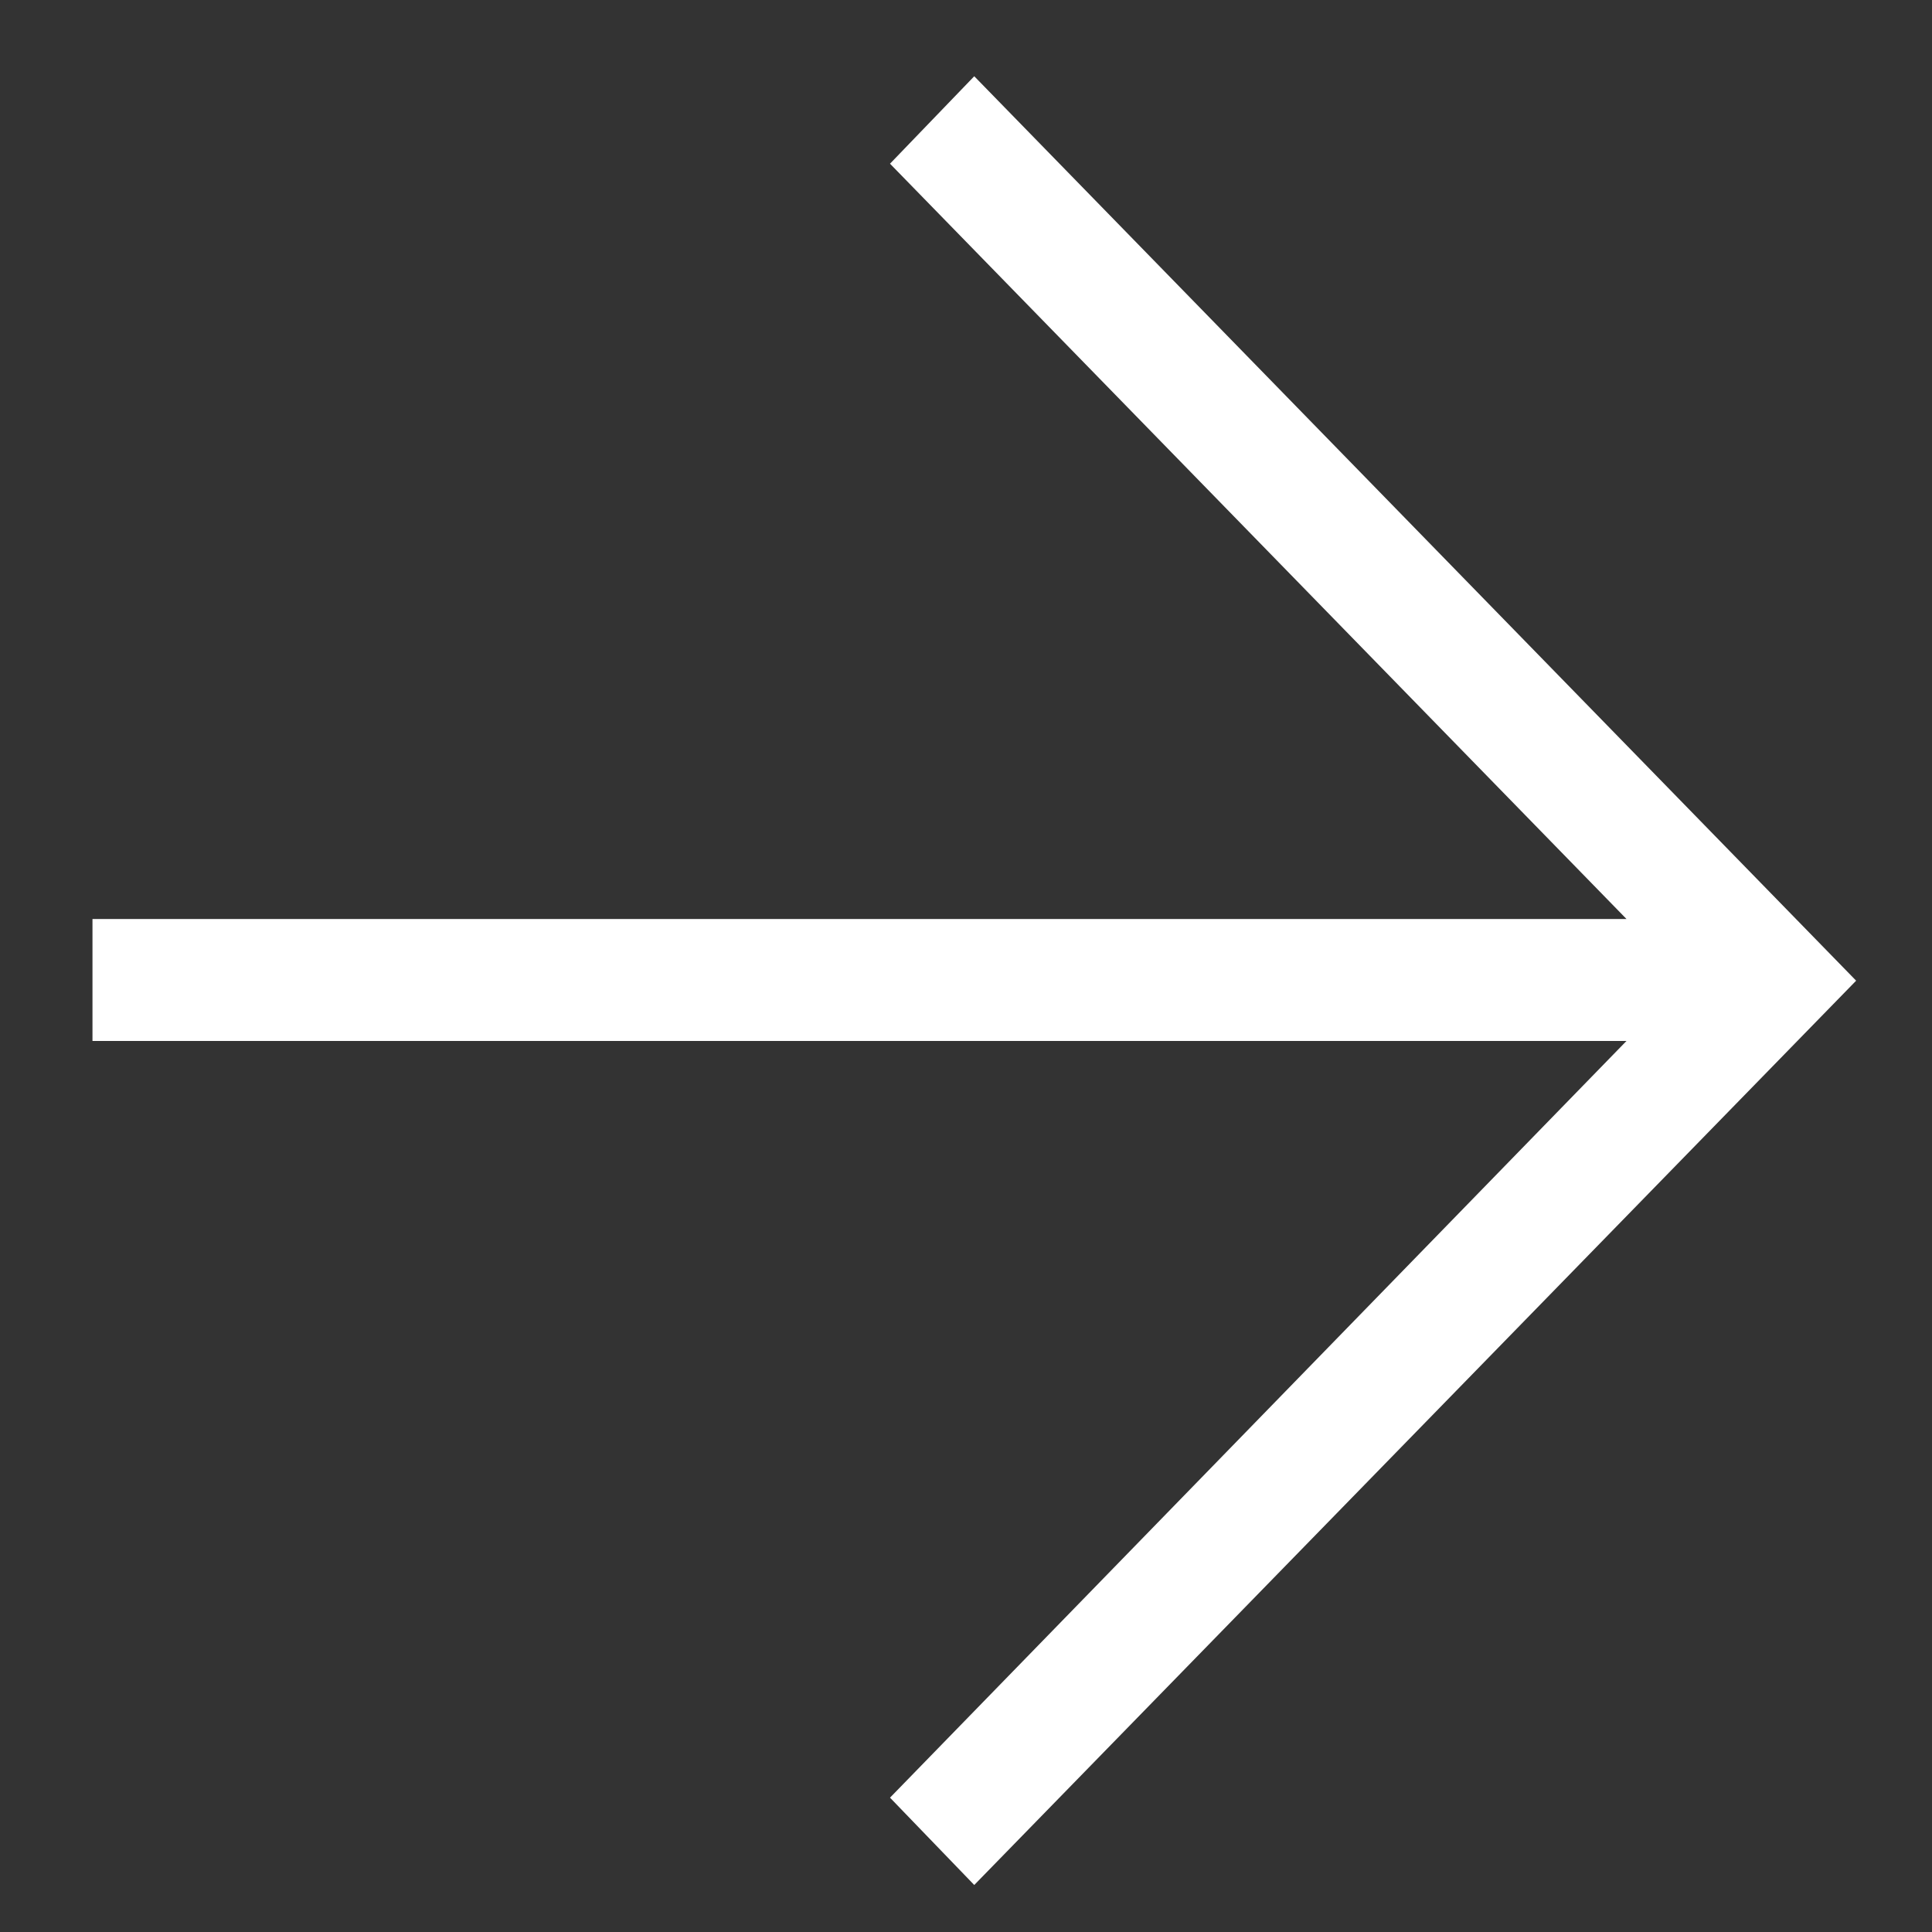
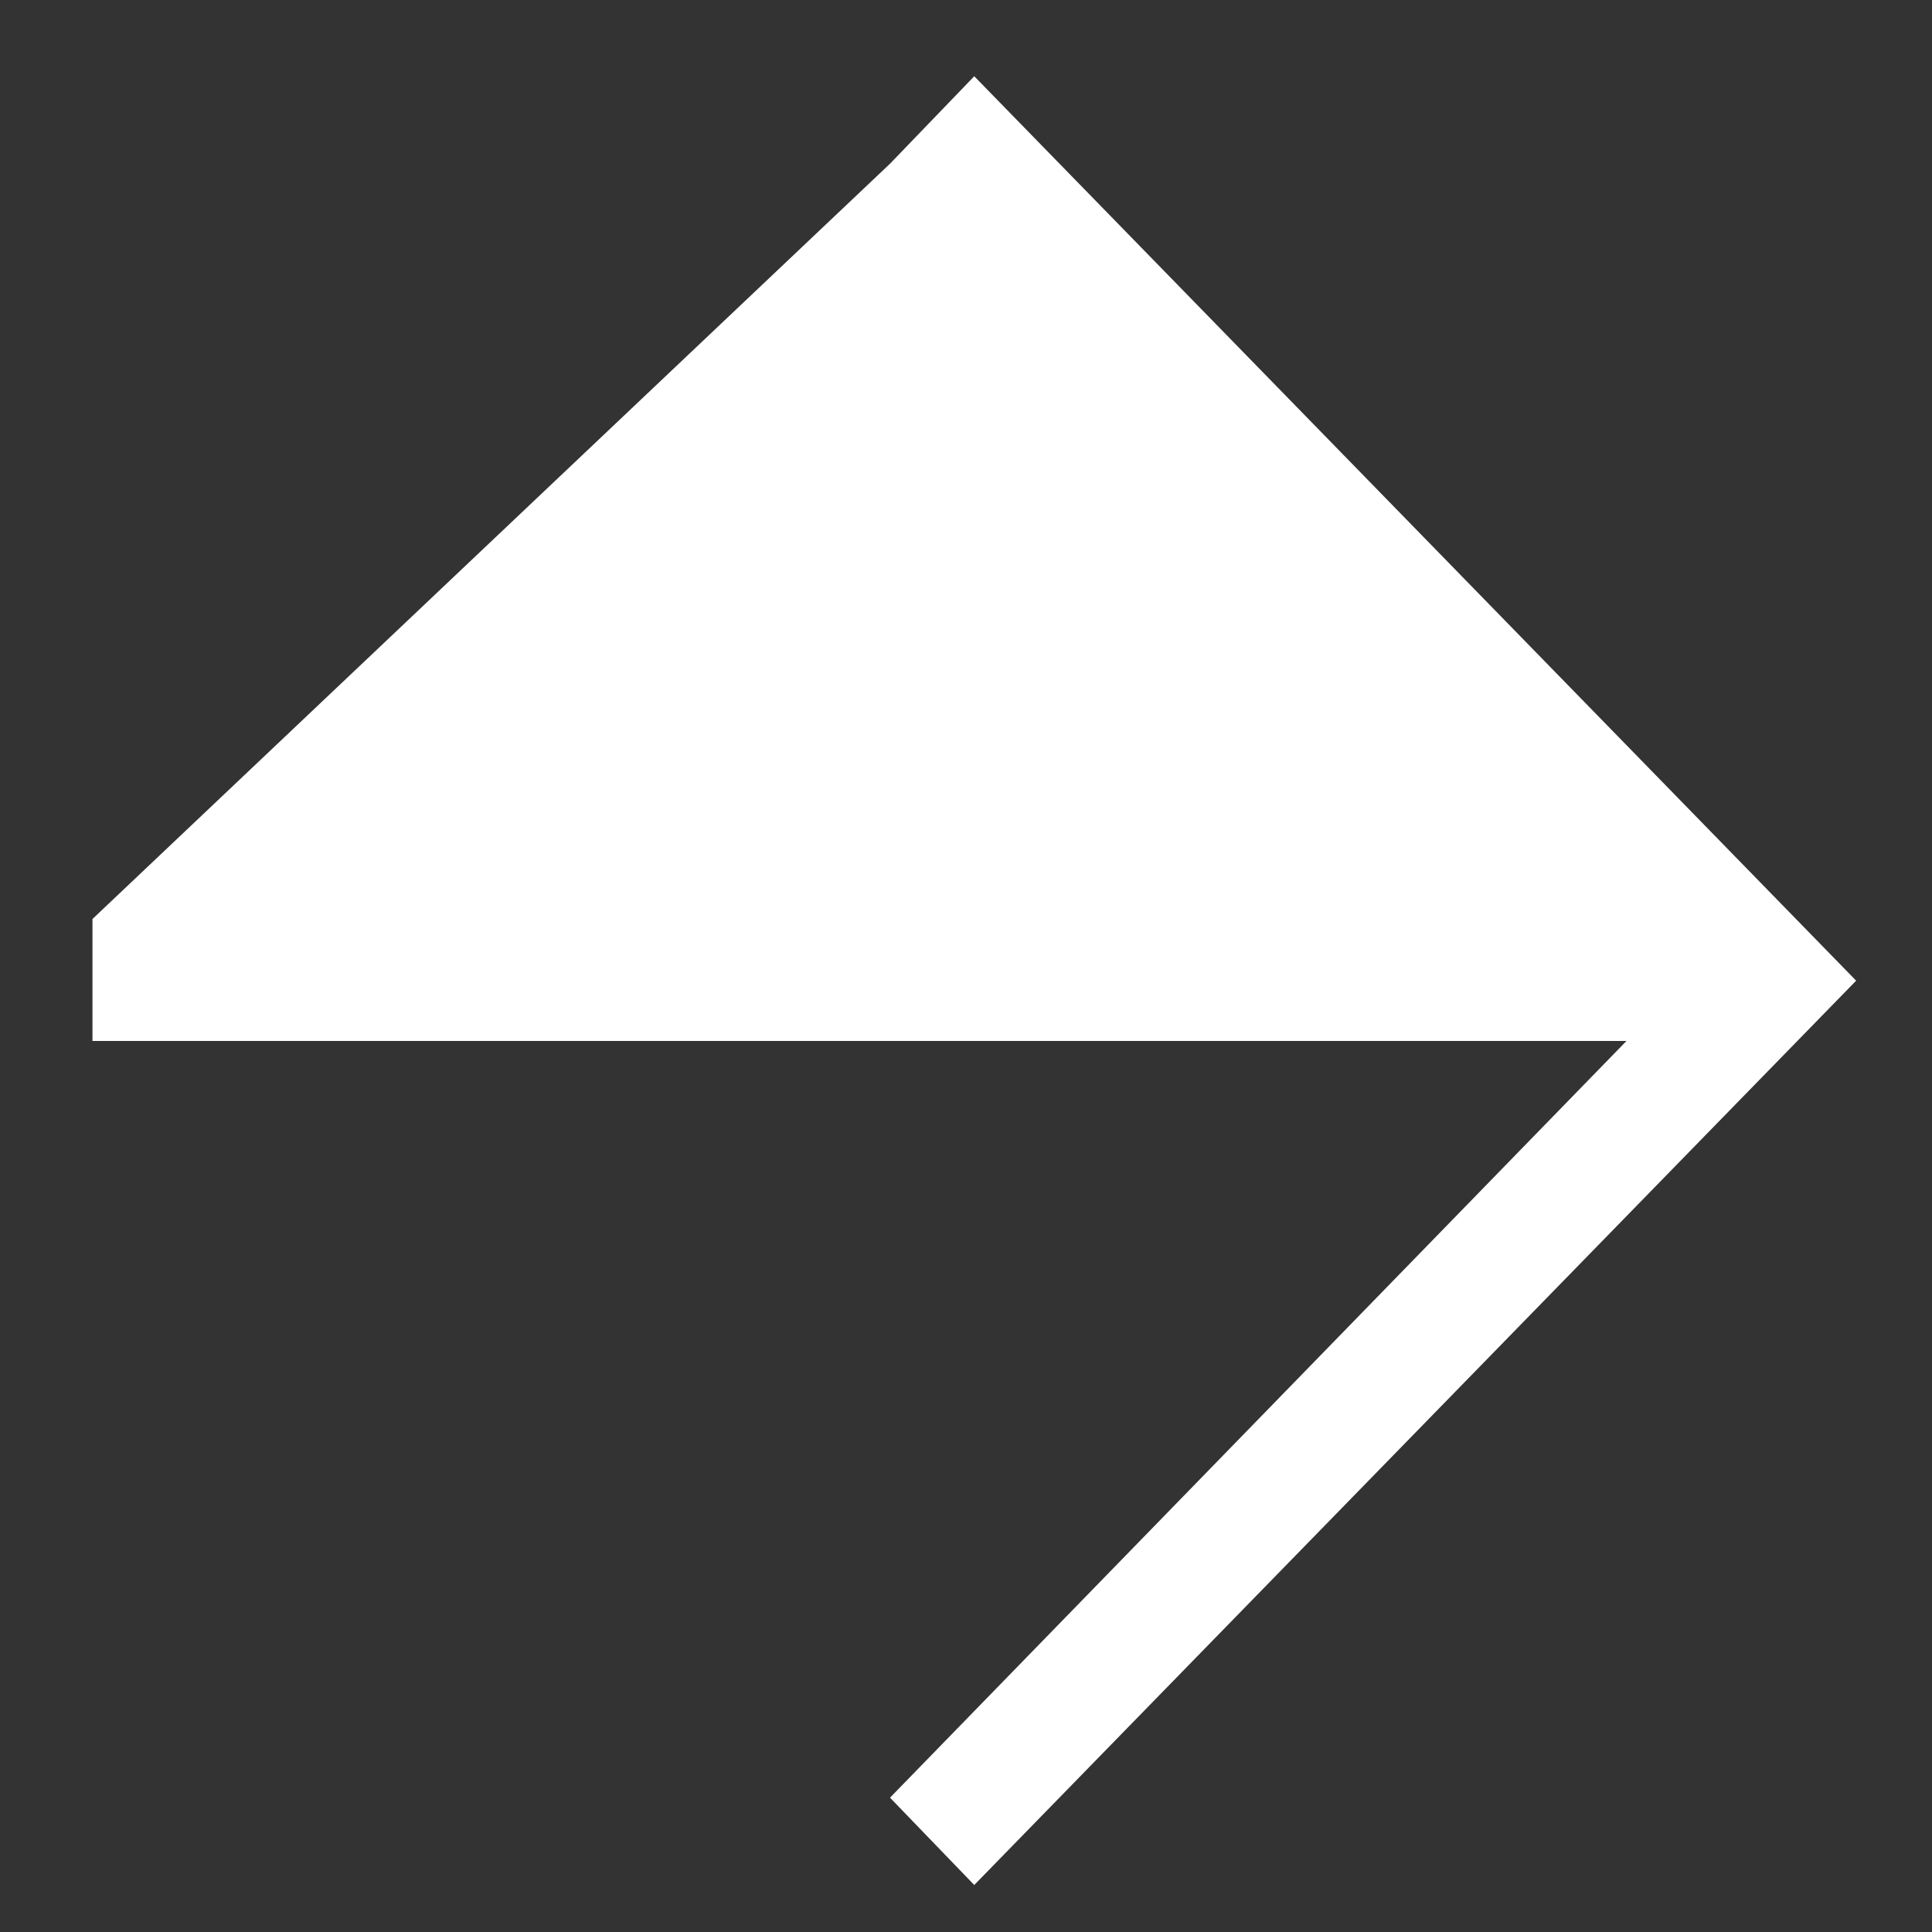
<svg xmlns="http://www.w3.org/2000/svg" width="15" height="15" viewBox="0 0 15 15" fill="none">
  <rect x="0" y="0" width="15" height="15" fill="#333333" stroke="none" />
-   <path d="M12.628 8.082H0.718V7.135H12.628L6.91 1.271L7.564 0.592L14.411 7.614L7.564 14.635L6.91 13.957L12.628 8.082Z" fill="white" />
+   <path d="M12.628 8.082H0.718V7.135L6.91 1.271L7.564 0.592L14.411 7.614L7.564 14.635L6.91 13.957L12.628 8.082Z" fill="white" />
</svg>